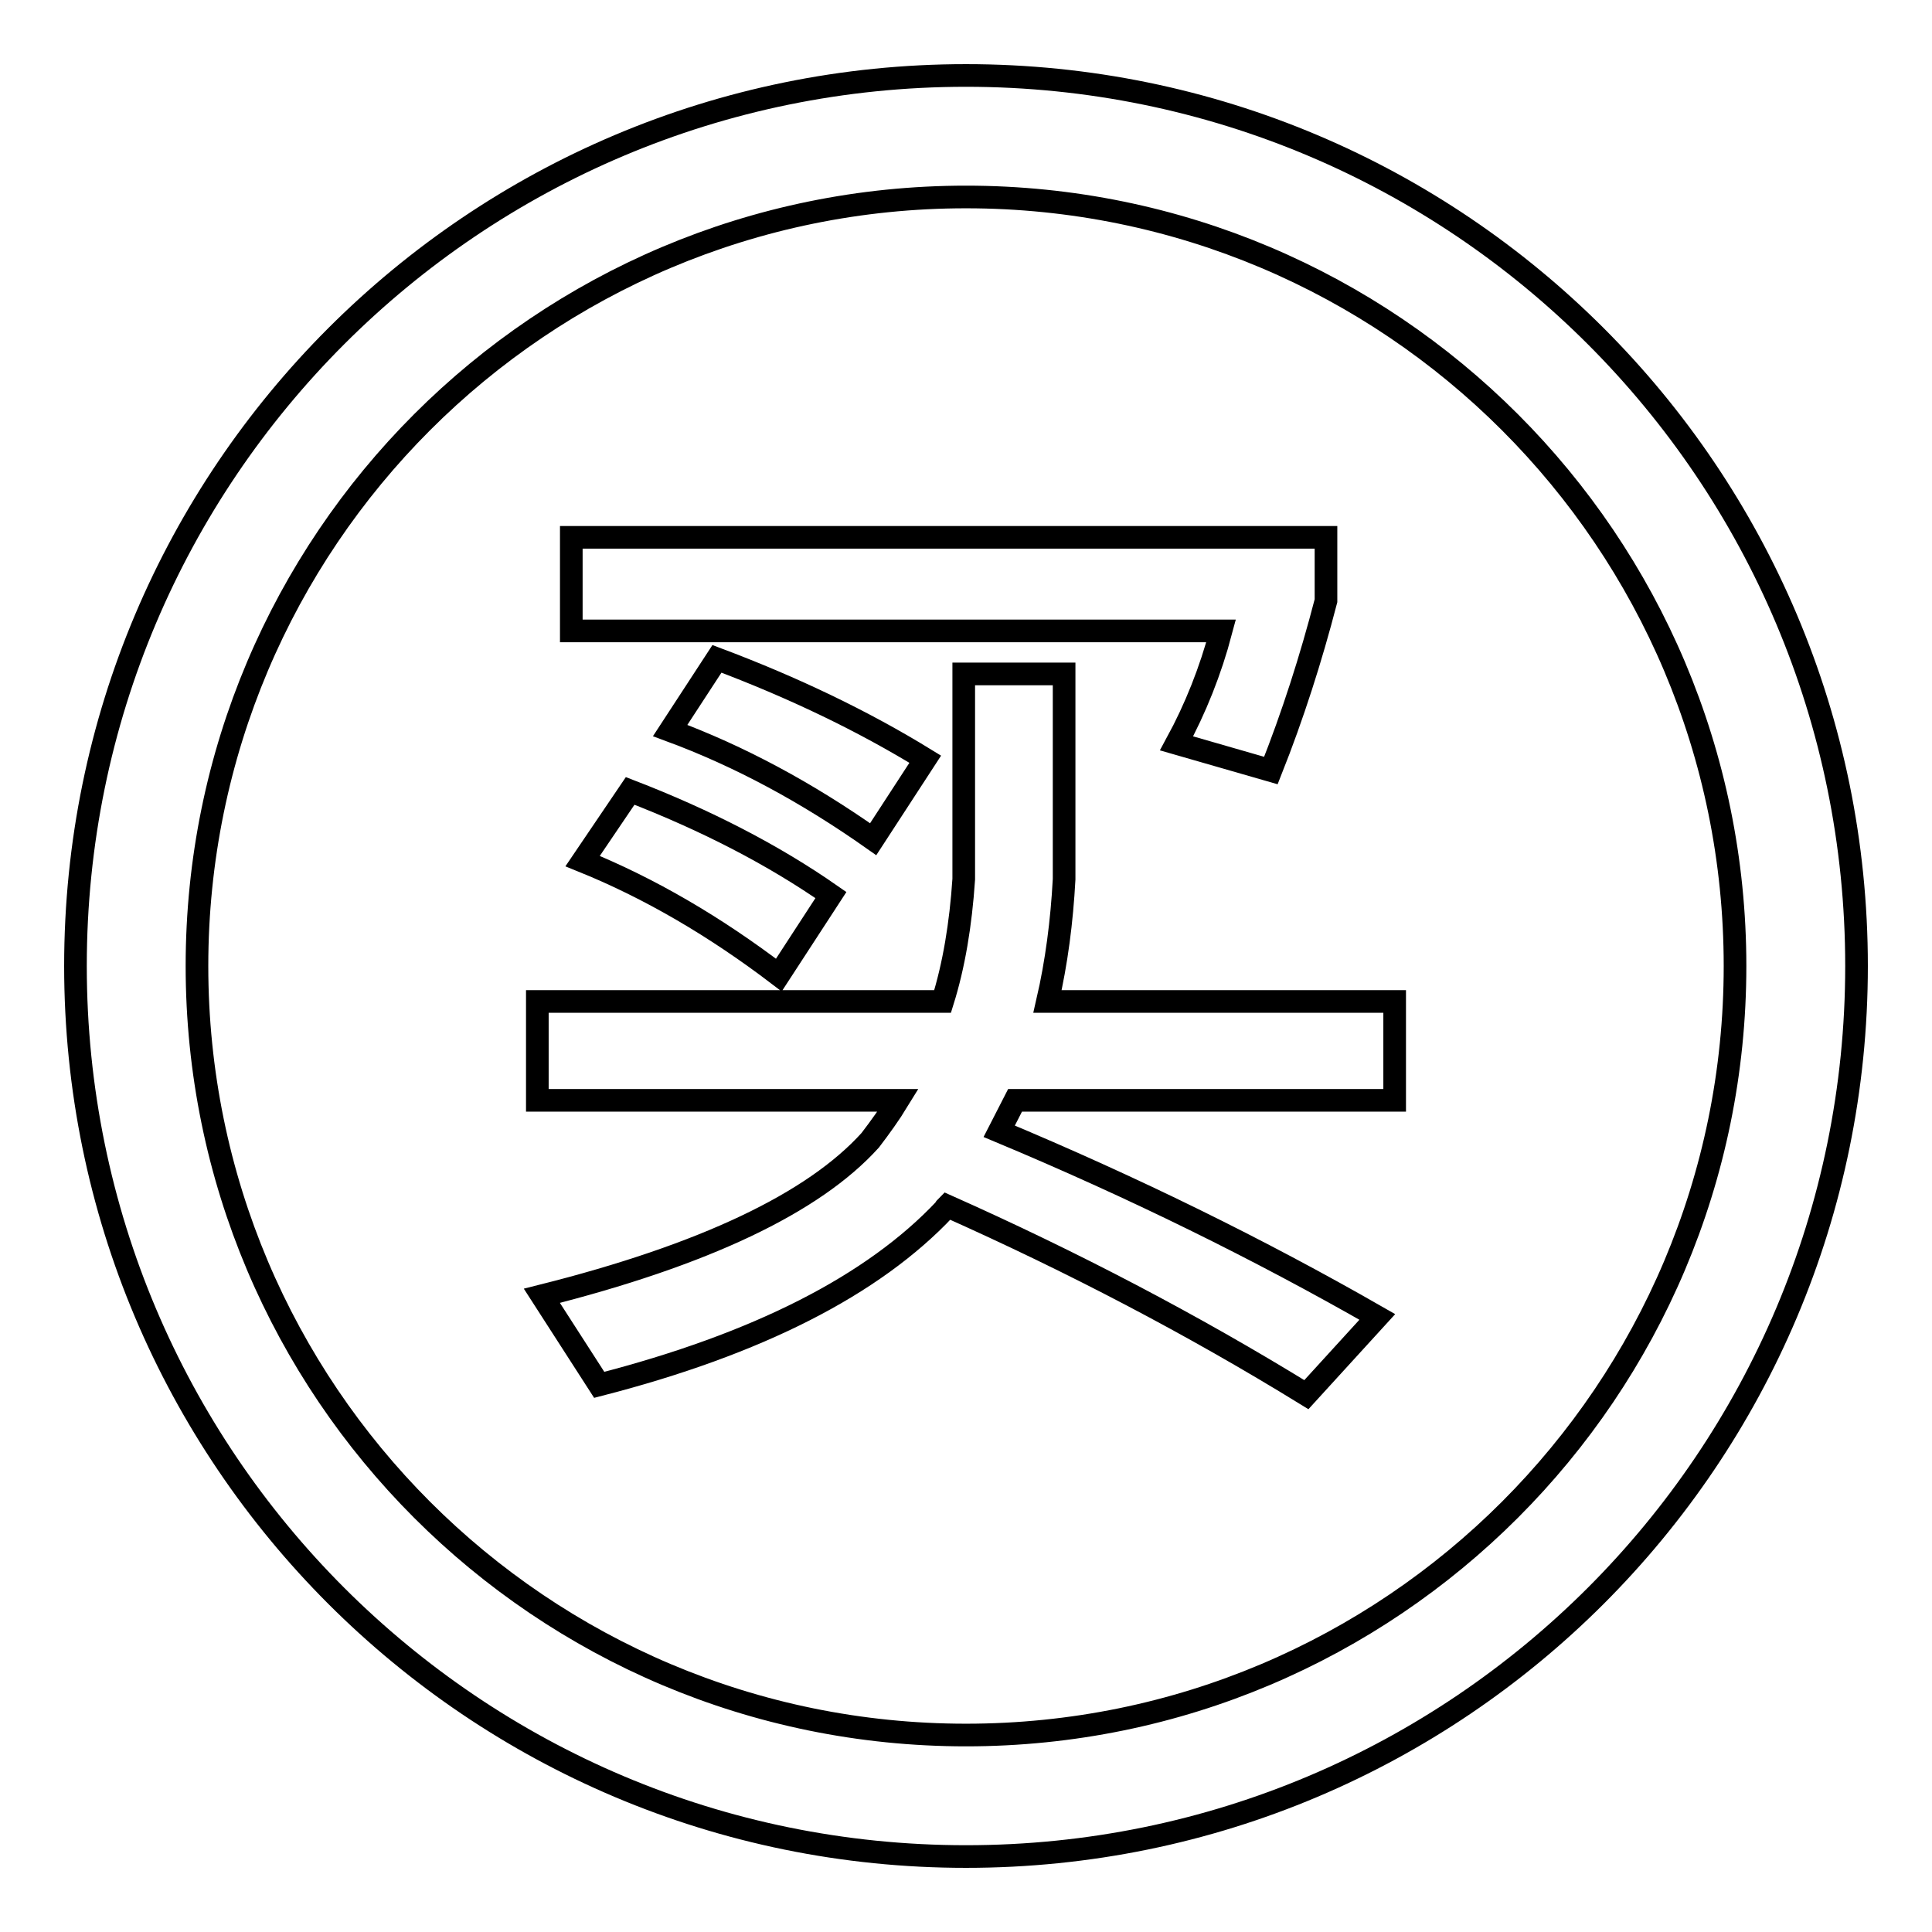
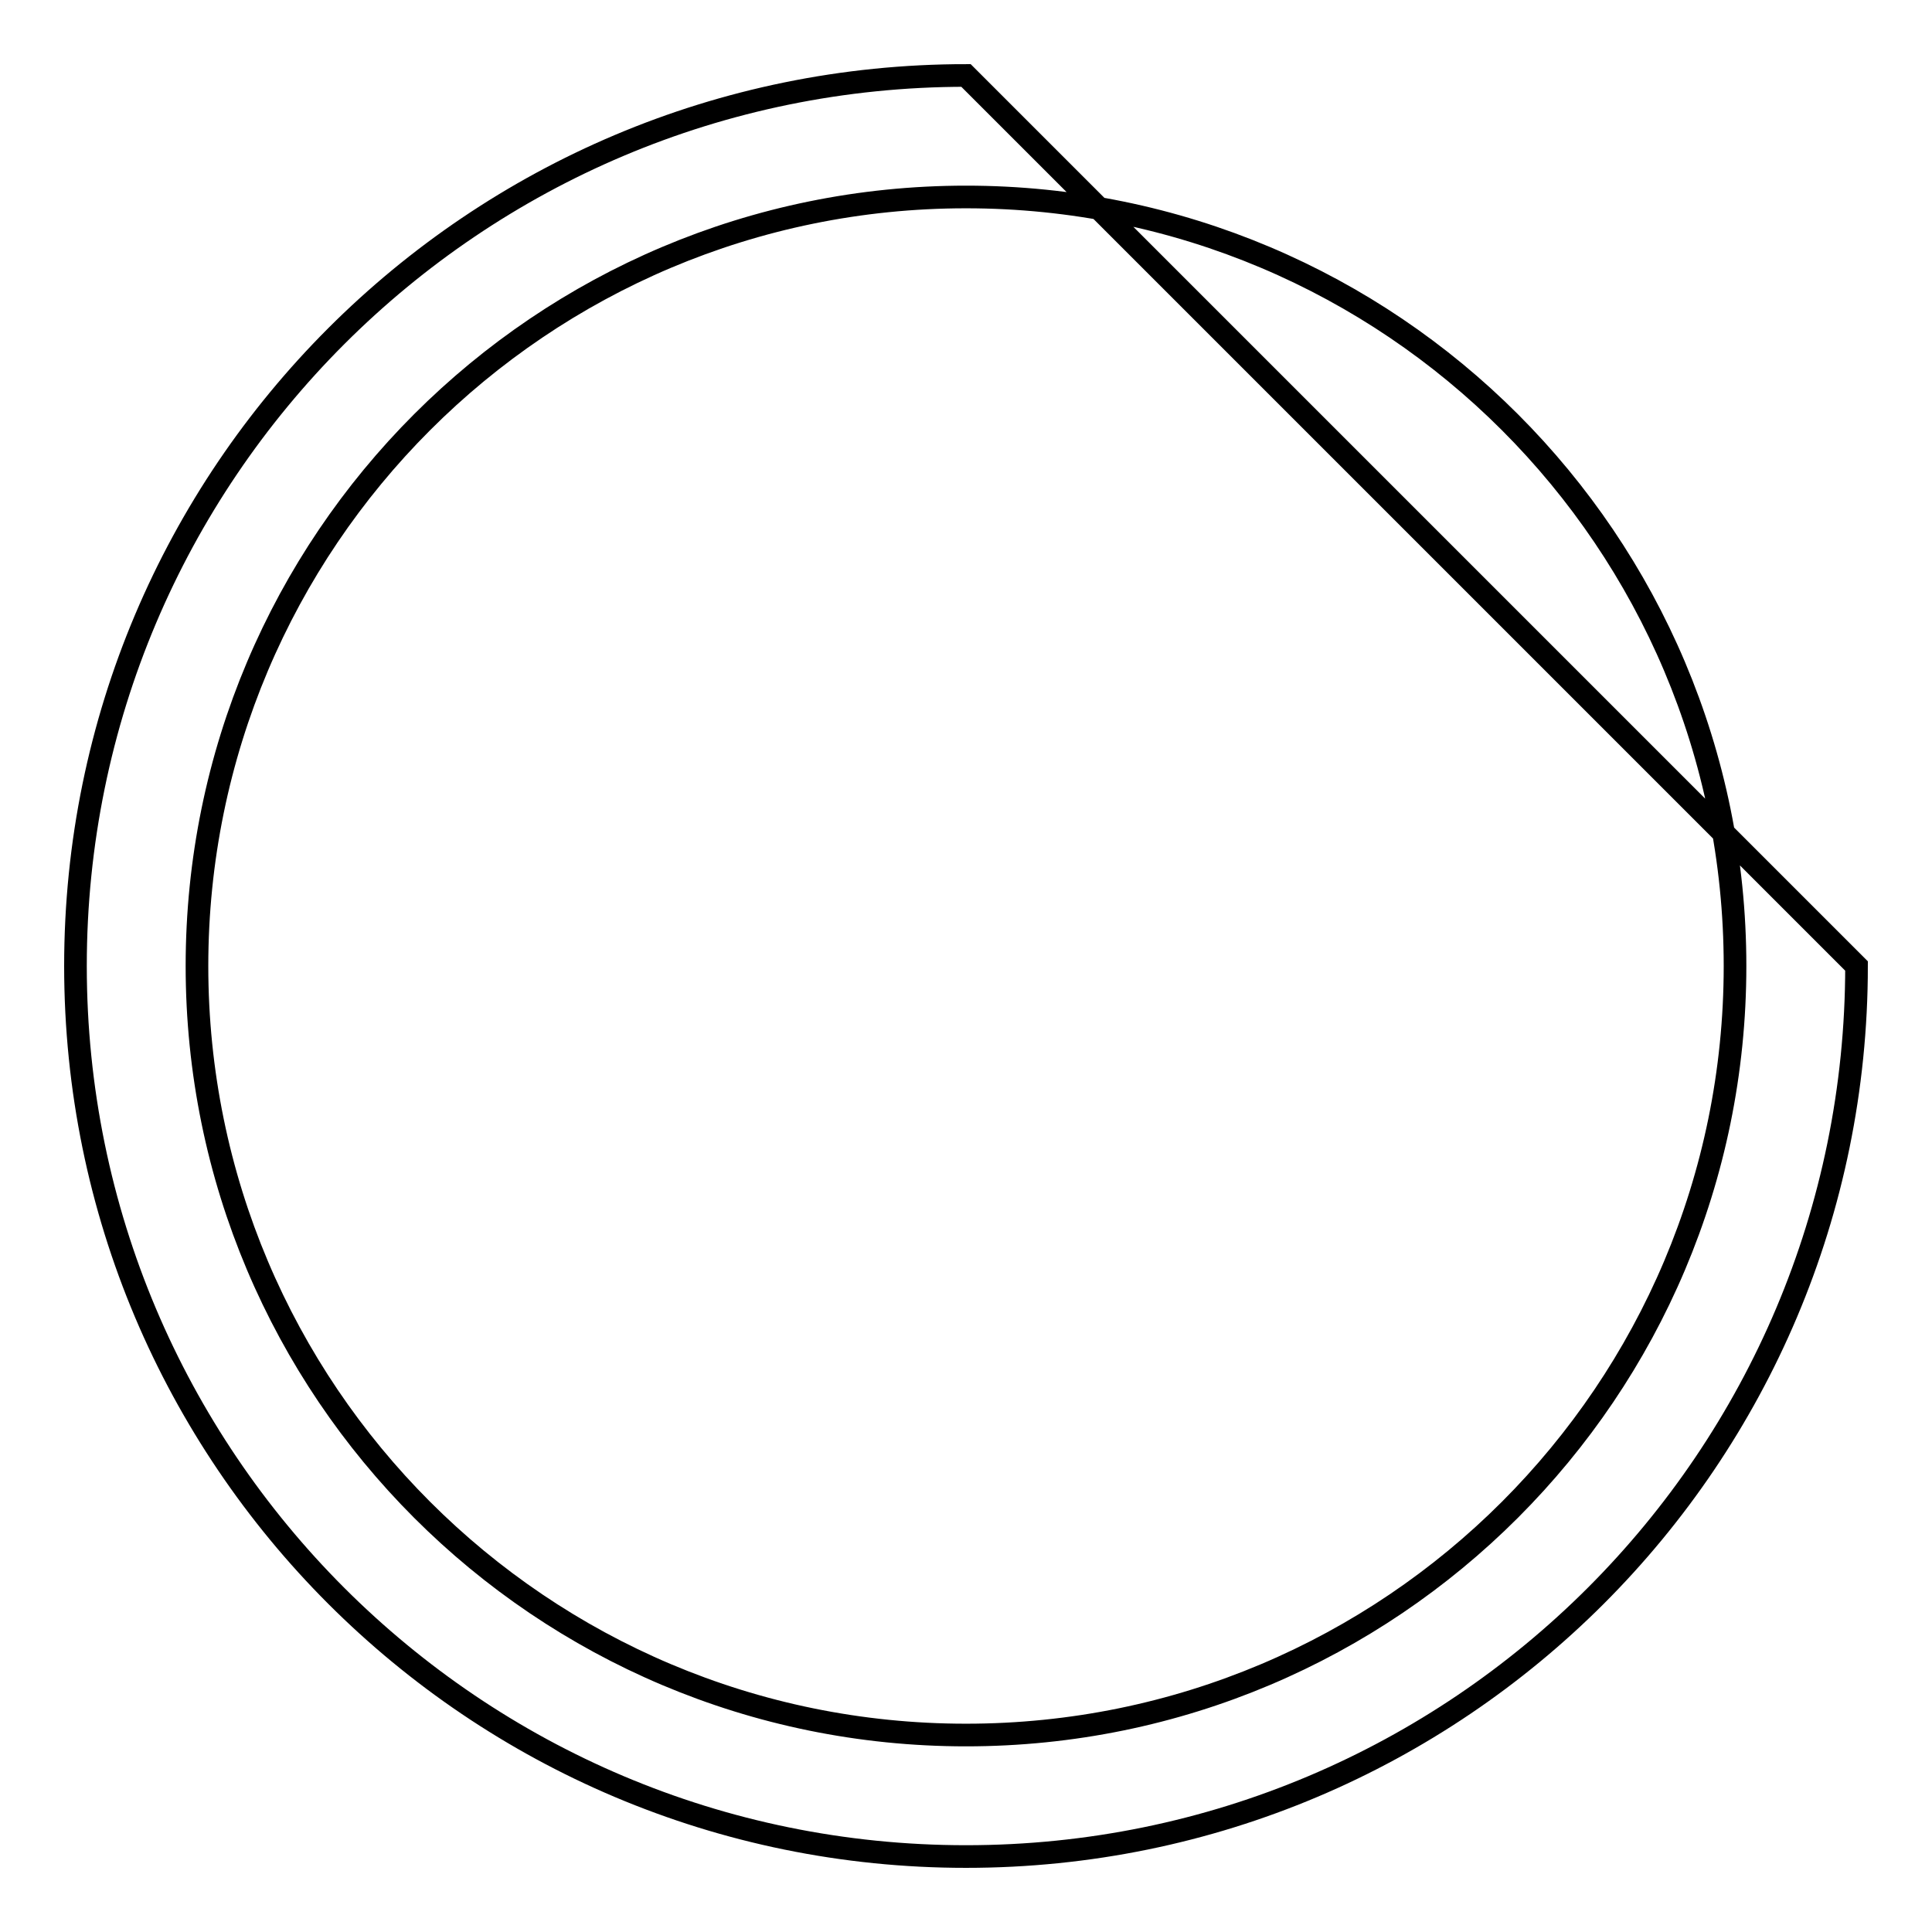
<svg xmlns="http://www.w3.org/2000/svg" version="1.1" x="0px" y="0px" viewBox="0 0 256 256" enable-background="new 0 0 256 256" xml:space="preserve">
  <g>
-     <path stroke-width="3" fill-opacity="0" stroke="#000000" d="M128,10C62.8,10,10,62.8,10,128s52.8,118,118,118c65.2,0,118-52.8,118-118S193.2,10,128,10z M128,229.9 c-56.3,0-101.9-45.6-101.9-101.9S71.7,26.1,128,26.1c56.3,0,101.9,45.6,101.9,101.9S184.3,229.9,128,229.9z" />
-     <path stroke-width="3" fill-opacity="0" stroke="#000000" d="M127.7,89.3H141v27.2c-0.3,5.6-1,11-2.2,16.2h46v13.1h-50.3l-2.1,4.1c17.7,7.4,34.4,15.6,50.1,24.6 l-9.4,10.3c-15.1-9.3-31-17.6-47.6-25c-0.2,0.2-0.3,0.3-0.3,0.4c-9.5,10.1-24.8,17.9-45.8,23.3l-7.6-11.8 c21.5-5.4,36-12.3,43.5-20.6c1.3-1.7,2.6-3.5,3.7-5.3H71.2v-13.1h53.7c1.5-4.8,2.4-10.2,2.8-16.2V89.3z M75.7,71.2h100v8.4 c-2,7.7-4.4,15.2-7.3,22.5l-12.5-3.6c2.5-4.6,4.5-9.6,5.9-14.9H75.7V71.2z M83.5,104.8c10.1,3.9,19,8.5,26.6,13.8l-6.9,10.6 c-8.4-6.4-17.1-11.5-26-15.1L83.5,104.8z M95,87.3c10.1,3.8,19.3,8.2,27.6,13.3l-6.9,10.6c-8.8-6.2-17.7-11-26.9-14.4L95,87.3z" />
+     <path stroke-width="3" fill-opacity="0" stroke="#000000" d="M128,10C62.8,10,10,62.8,10,128s52.8,118,118,118c65.2,0,118-52.8,118-118z M128,229.9 c-56.3,0-101.9-45.6-101.9-101.9S71.7,26.1,128,26.1c56.3,0,101.9,45.6,101.9,101.9S184.3,229.9,128,229.9z" />
  </g>
</svg>